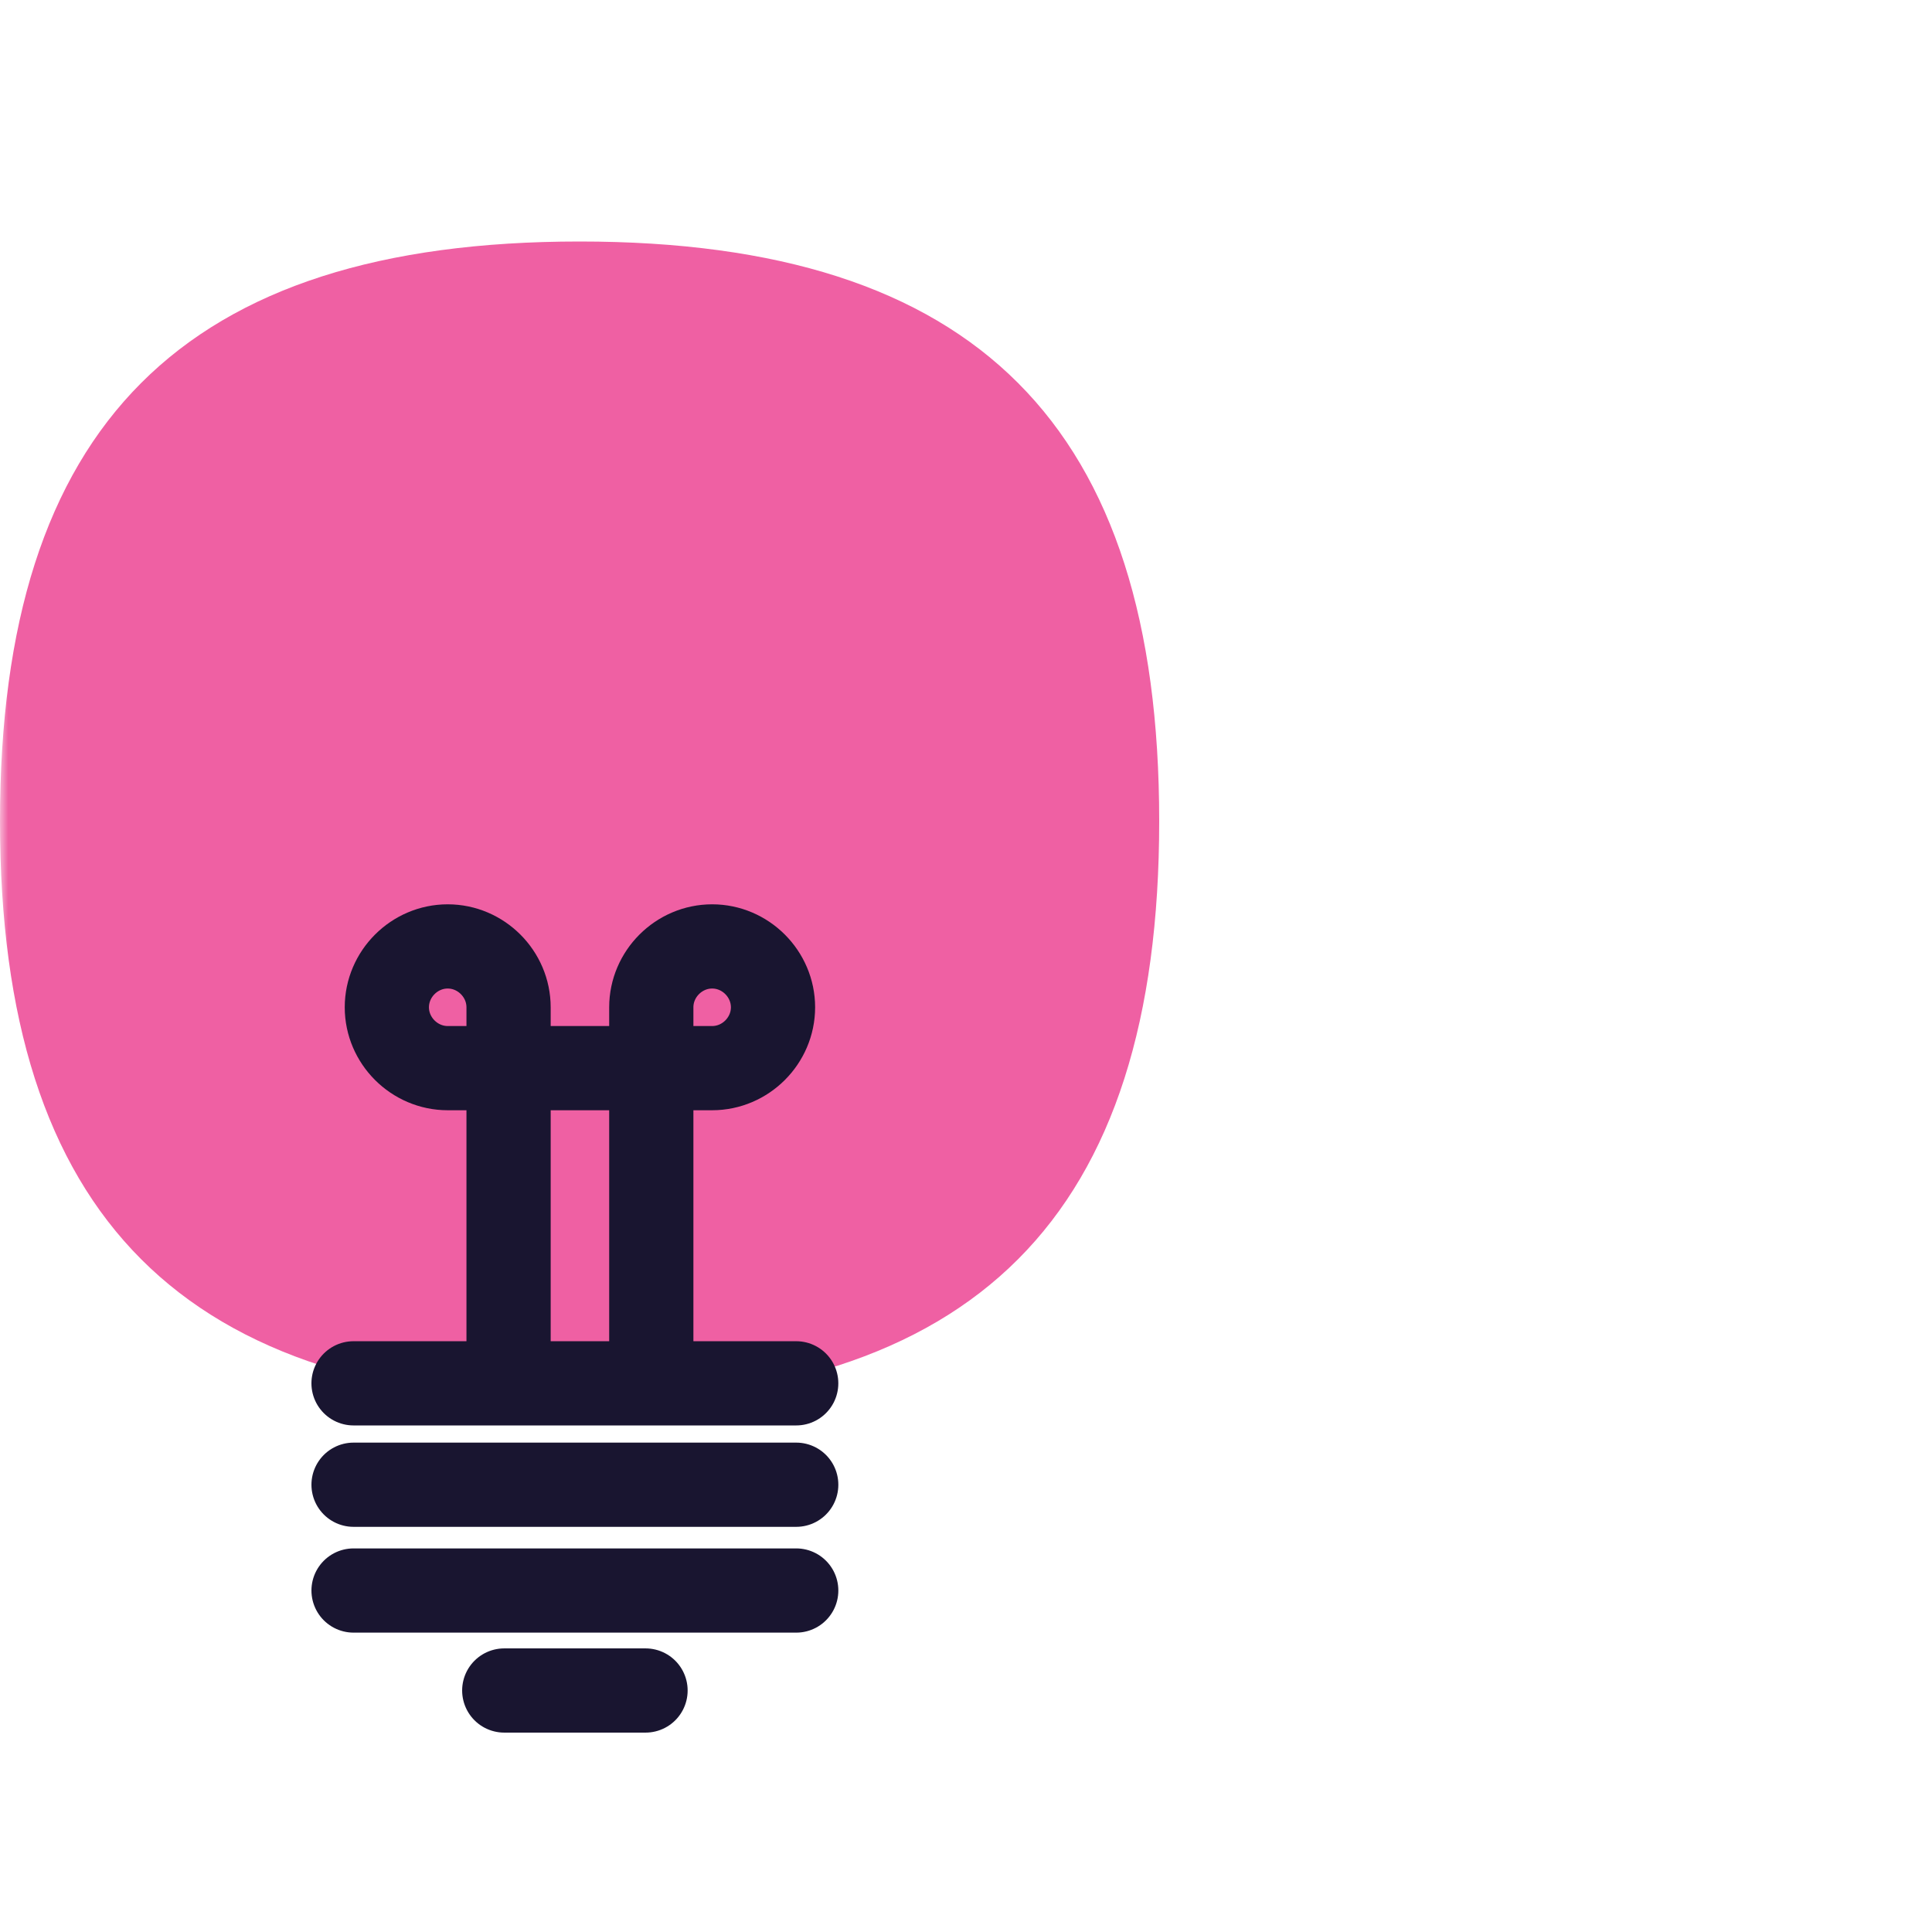
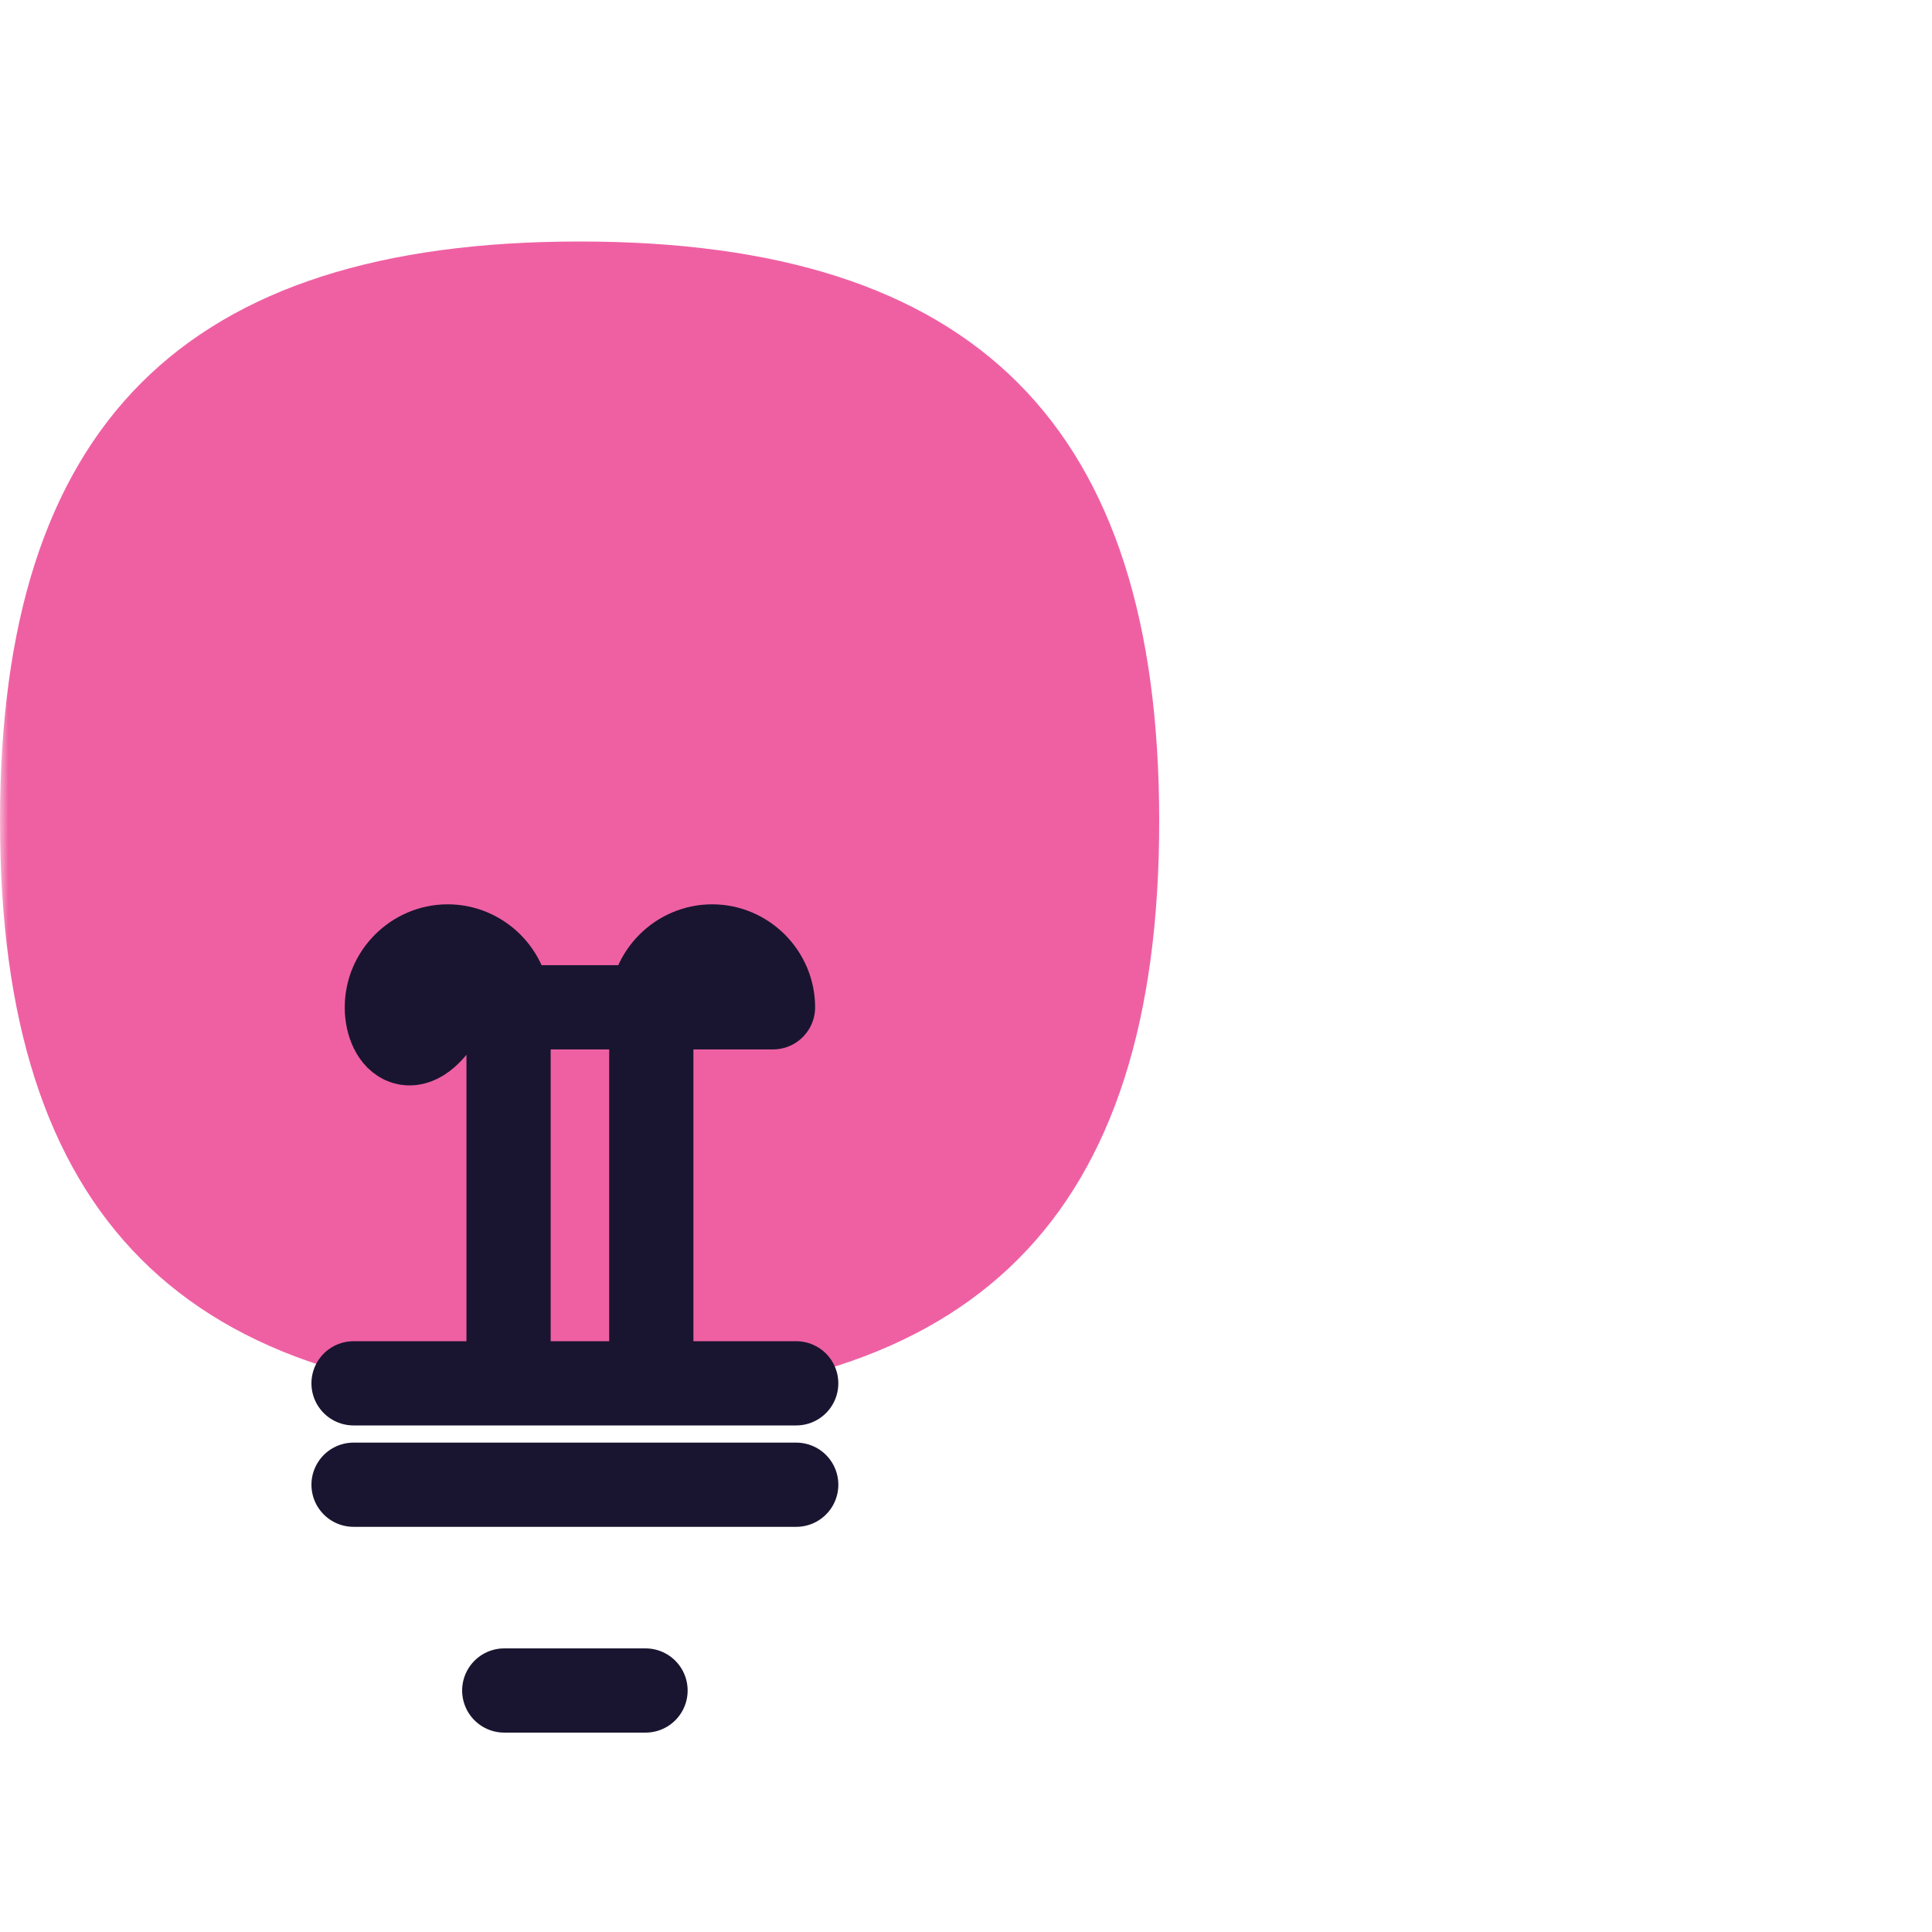
<svg xmlns="http://www.w3.org/2000/svg" width="120" height="120" viewBox="0 0 120 120" fill="none">
  <mask id="mask0_2302_256" style="mask-type:alpha" maskUnits="userSpaceOnUse" x="0" y="0" width="120" height="120">
    <rect width="120" height="120" fill="#D9D9D9" />
  </mask>
  <g mask="url(#mask0_2302_256)">
    <path d="M36 87.001C60.615 87.001 72 75.571 72 51C72 26.43 60.615 15 36 15C11.385 15 0 26.43 0 51C0 75.571 11.385 87.001 36 87.001Z" fill="#EF60A3" />
    <path d="M21.96 92.219H49.455" stroke="#191530" stroke-width="5.231" stroke-linecap="round" stroke-linejoin="round" />
    <path d="M21.959 85.921H49.454" stroke="#191530" stroke-width="5.231" stroke-linecap="round" stroke-linejoin="round" />
-     <path d="M21.96 98.79H49.455" stroke="#191530" stroke-width="5.231" stroke-linecap="round" stroke-linejoin="round" />
    <path d="M31.32 105H40.095" stroke="#191530" stroke-width="5.231" stroke-linecap="round" stroke-linejoin="round" />
-     <path d="M40.453 84.57V62.565C40.453 60.494 42.163 58.784 44.233 58.784C46.303 58.784 48.013 60.494 48.013 62.565C48.013 64.635 46.303 66.344 44.233 66.344H27.808C25.738 66.344 24.028 64.635 24.028 62.565C24.028 60.494 25.738 58.784 27.808 58.784C29.878 58.784 31.588 60.494 31.588 62.565V84.57" stroke="#191530" stroke-width="5.231" stroke-linecap="round" stroke-linejoin="round" />
+     <path d="M40.453 84.57V62.565C40.453 60.494 42.163 58.784 44.233 58.784C46.303 58.784 48.013 60.494 48.013 62.565H27.808C25.738 66.344 24.028 64.635 24.028 62.565C24.028 60.494 25.738 58.784 27.808 58.784C29.878 58.784 31.588 60.494 31.588 62.565V84.57" stroke="#191530" stroke-width="5.231" stroke-linecap="round" stroke-linejoin="round" />
  </g>
</svg>